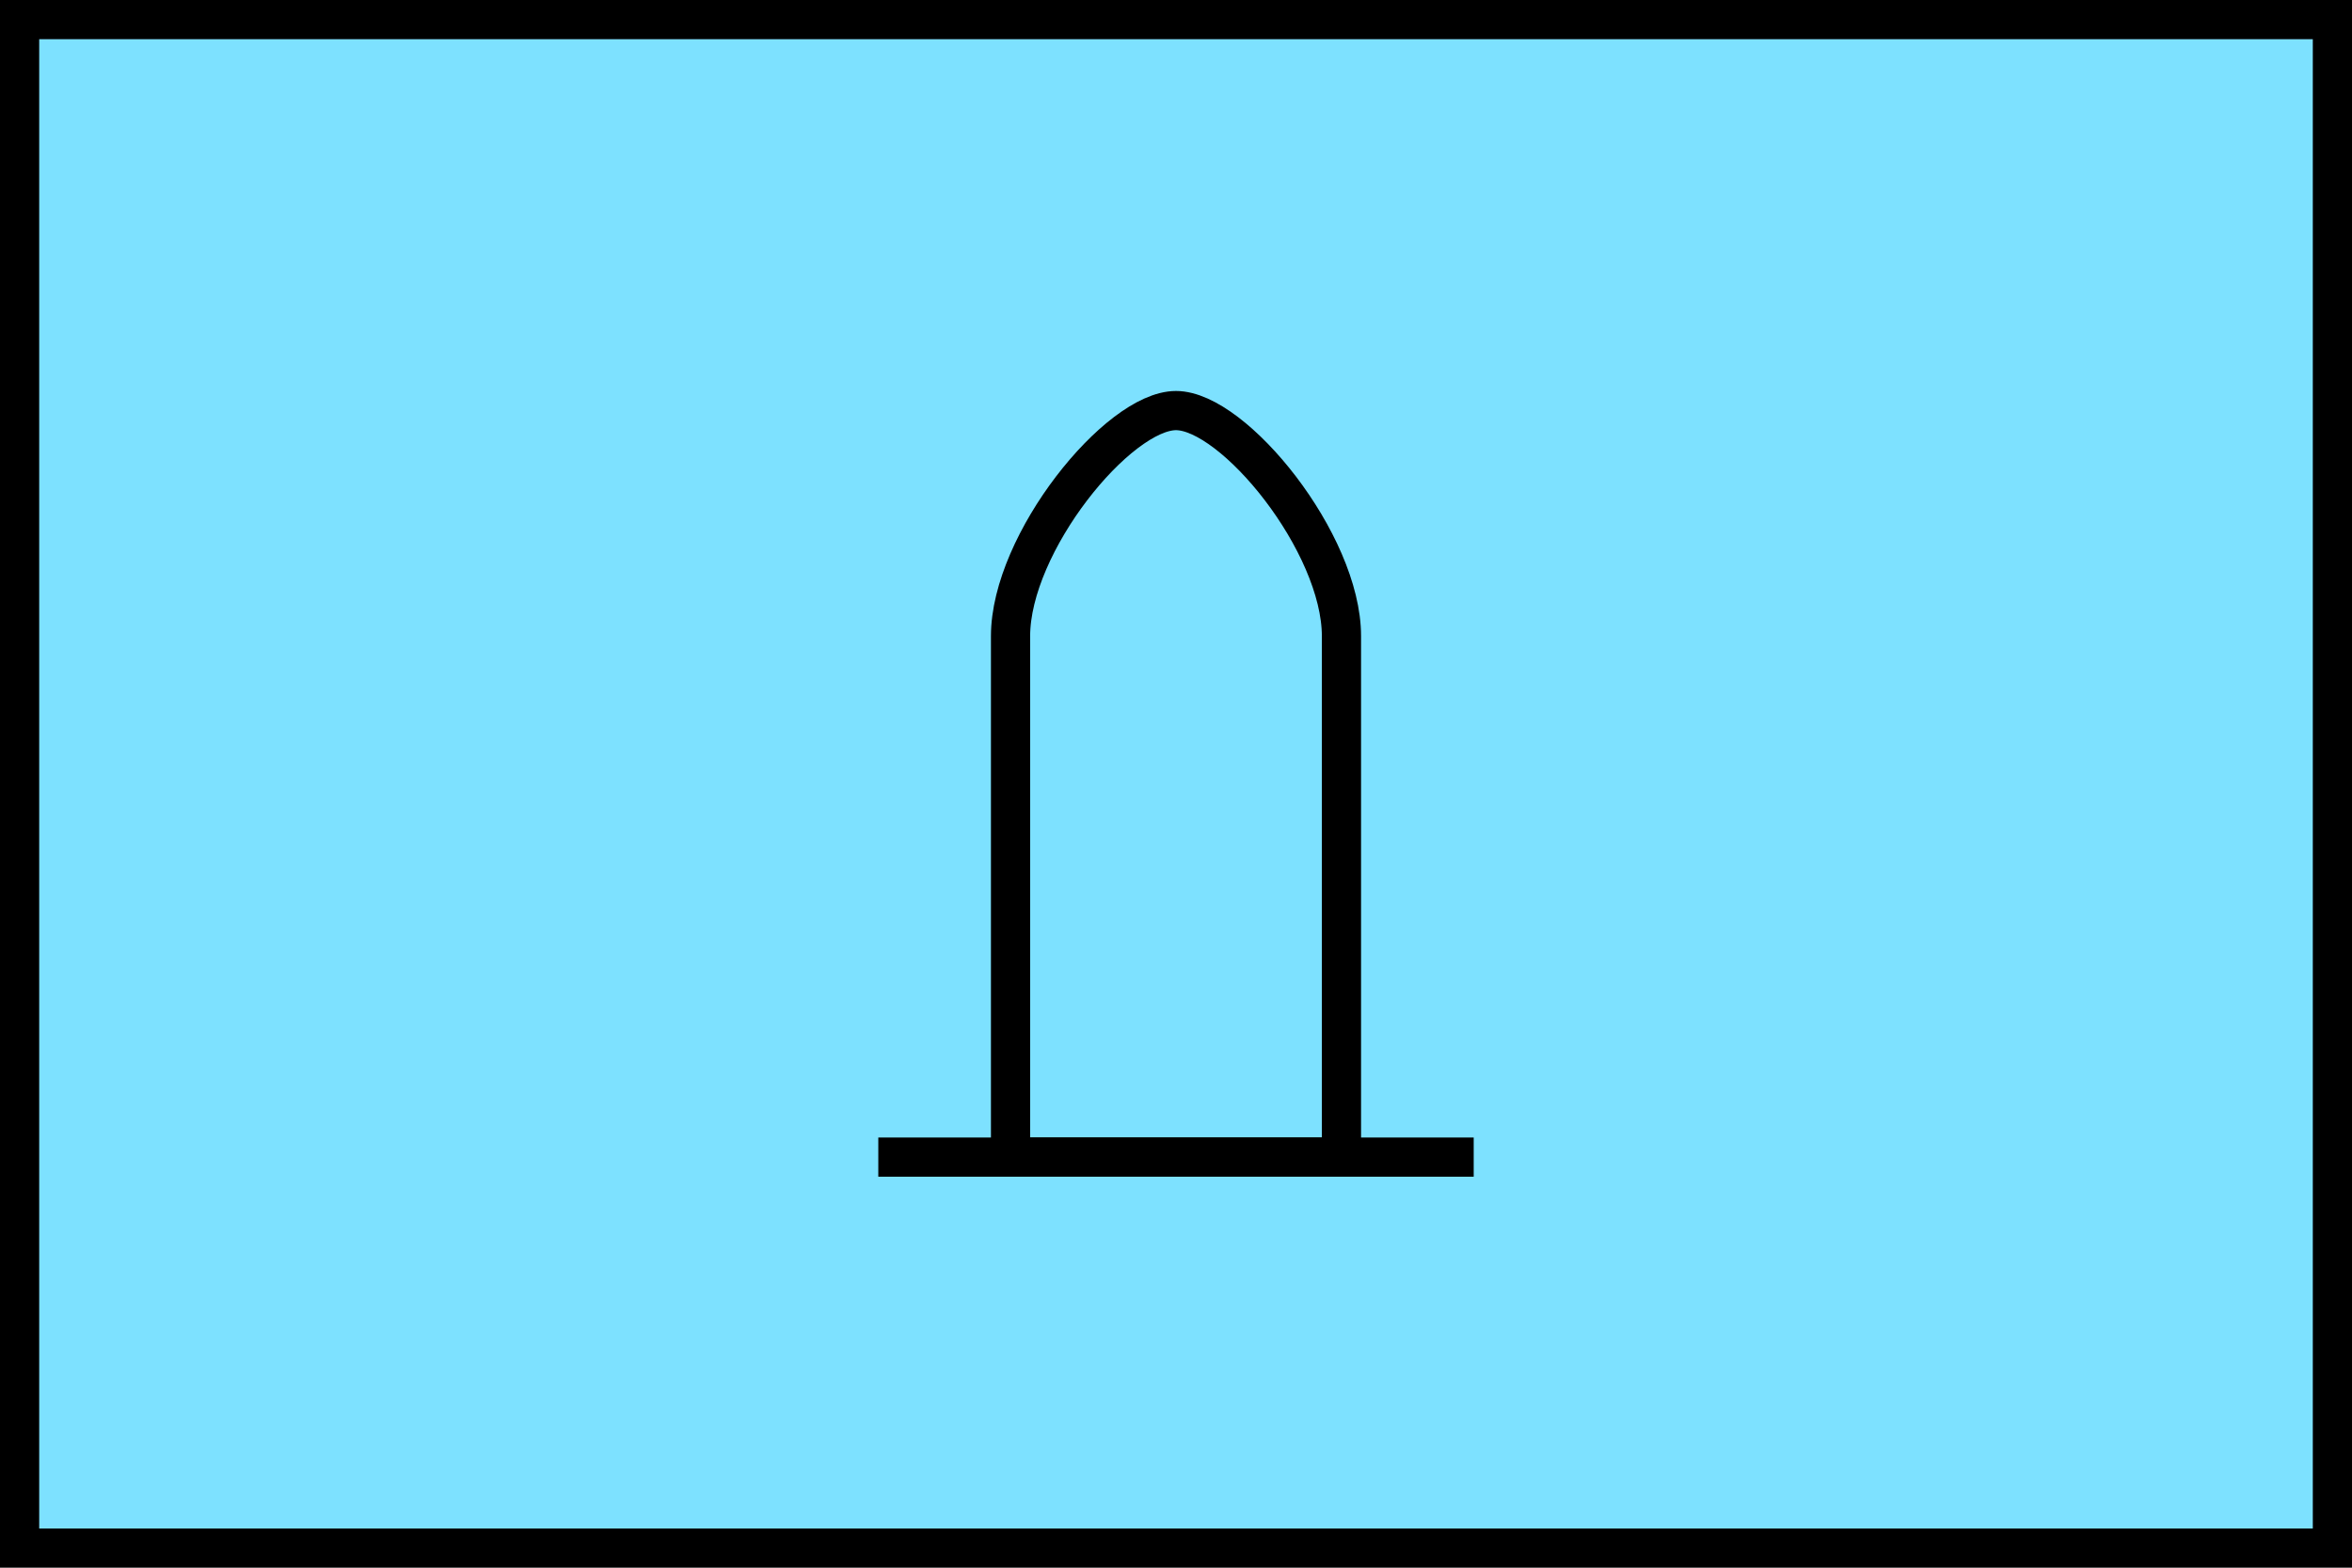
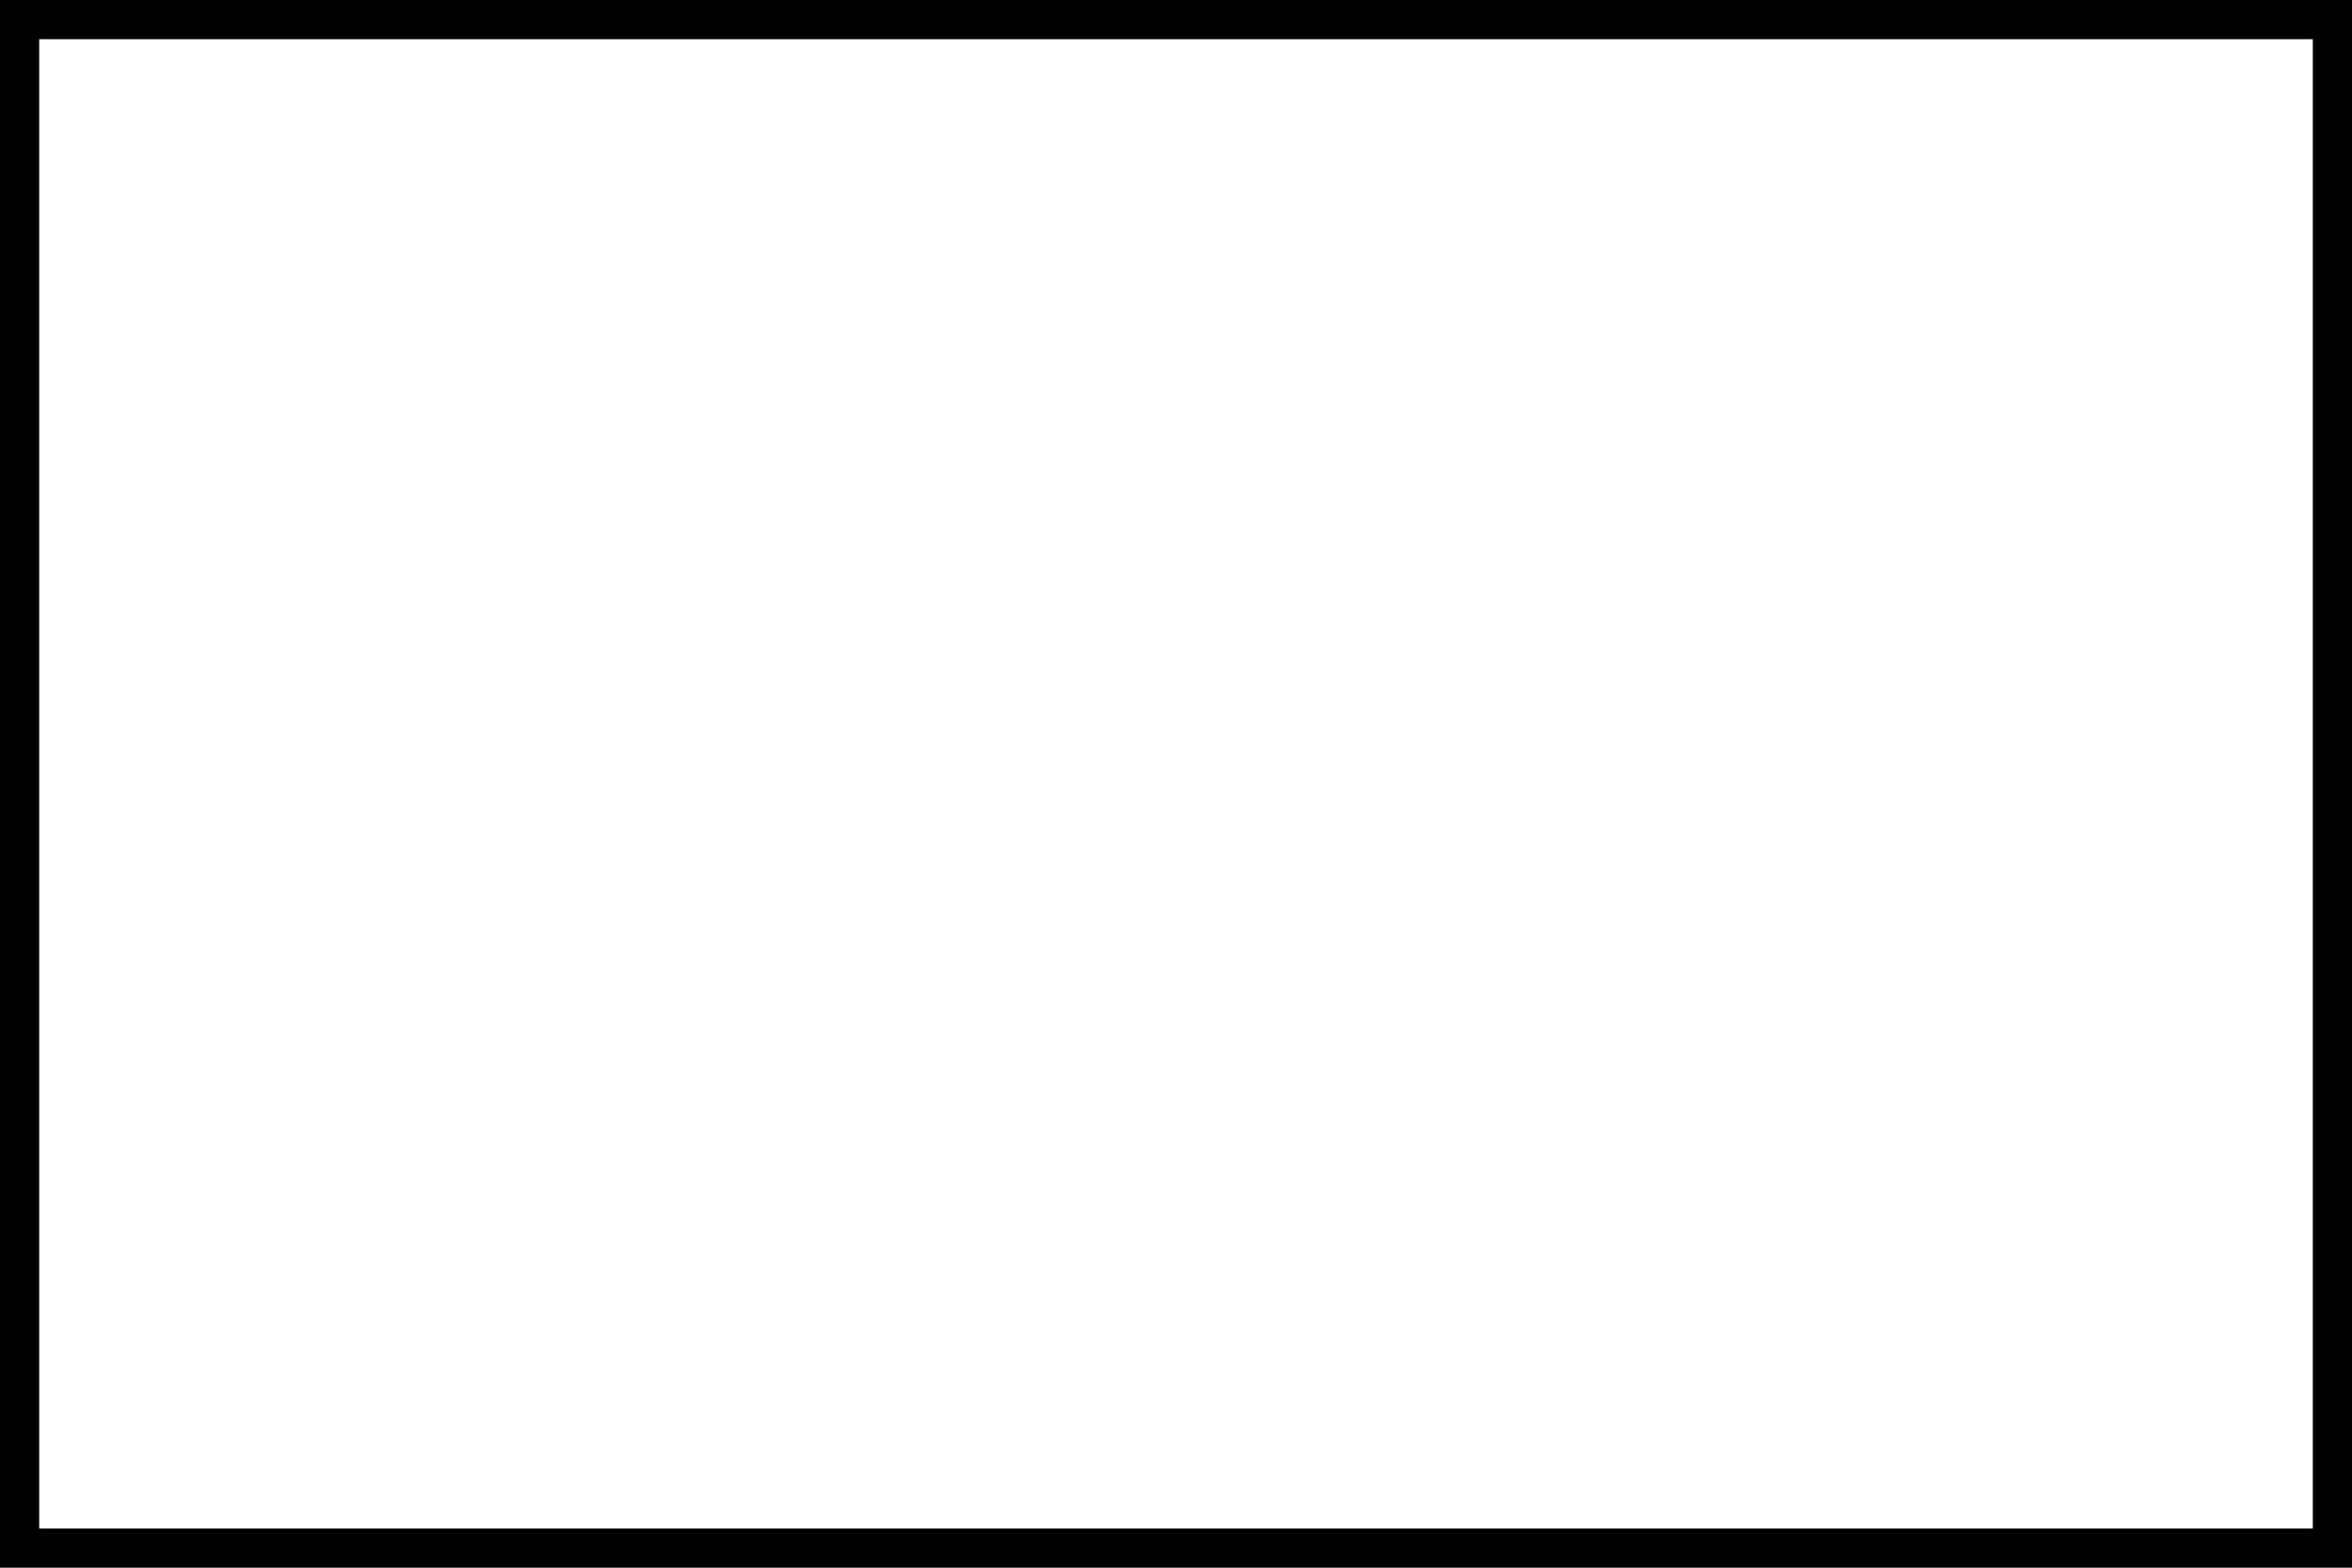
<svg xmlns="http://www.w3.org/2000/svg" width="600" height="400" id="NATO Map Symbol">
-   <path id="Friendly Fill" d="M 5,5 H 595 V 395 H 5 Z" style="fill:#7de1ff;fill-opacity:1;stroke:#0000ff;stroke-width:5;stroke-linejoin:miter;stroke-miterlimit:4" />
  <g transform="translate(0,5e-6)" id="g906">
-     <path style="fill:none;stroke:#000000;stroke-width:10;stroke-linecap:butt;stroke-linejoin:miter;stroke-miterlimit:4" id="path2986" d="M 257.791,295.24 V 162.318 c 0,-23.792 27.464,-57.558 42.209,-57.558 14.745,0 42.209,33.766 42.209,57.558 v 132.922 z" />
-     <path style="fill:none;stroke:#000000;stroke-width:10;stroke-linecap:butt;stroke-linejoin:miter;stroke-miterlimit:4" id="path2991-9" d="M 224.055,295.24 H 375.945" />
-   </g>
+     </g>
  <path id="Friendly Frame" d="M 5,5 H 595 V 395 H 5 Z" style="fill:none;stroke:#000000;stroke-width:10;stroke-linejoin:miter;stroke-miterlimit:4" />
</svg>